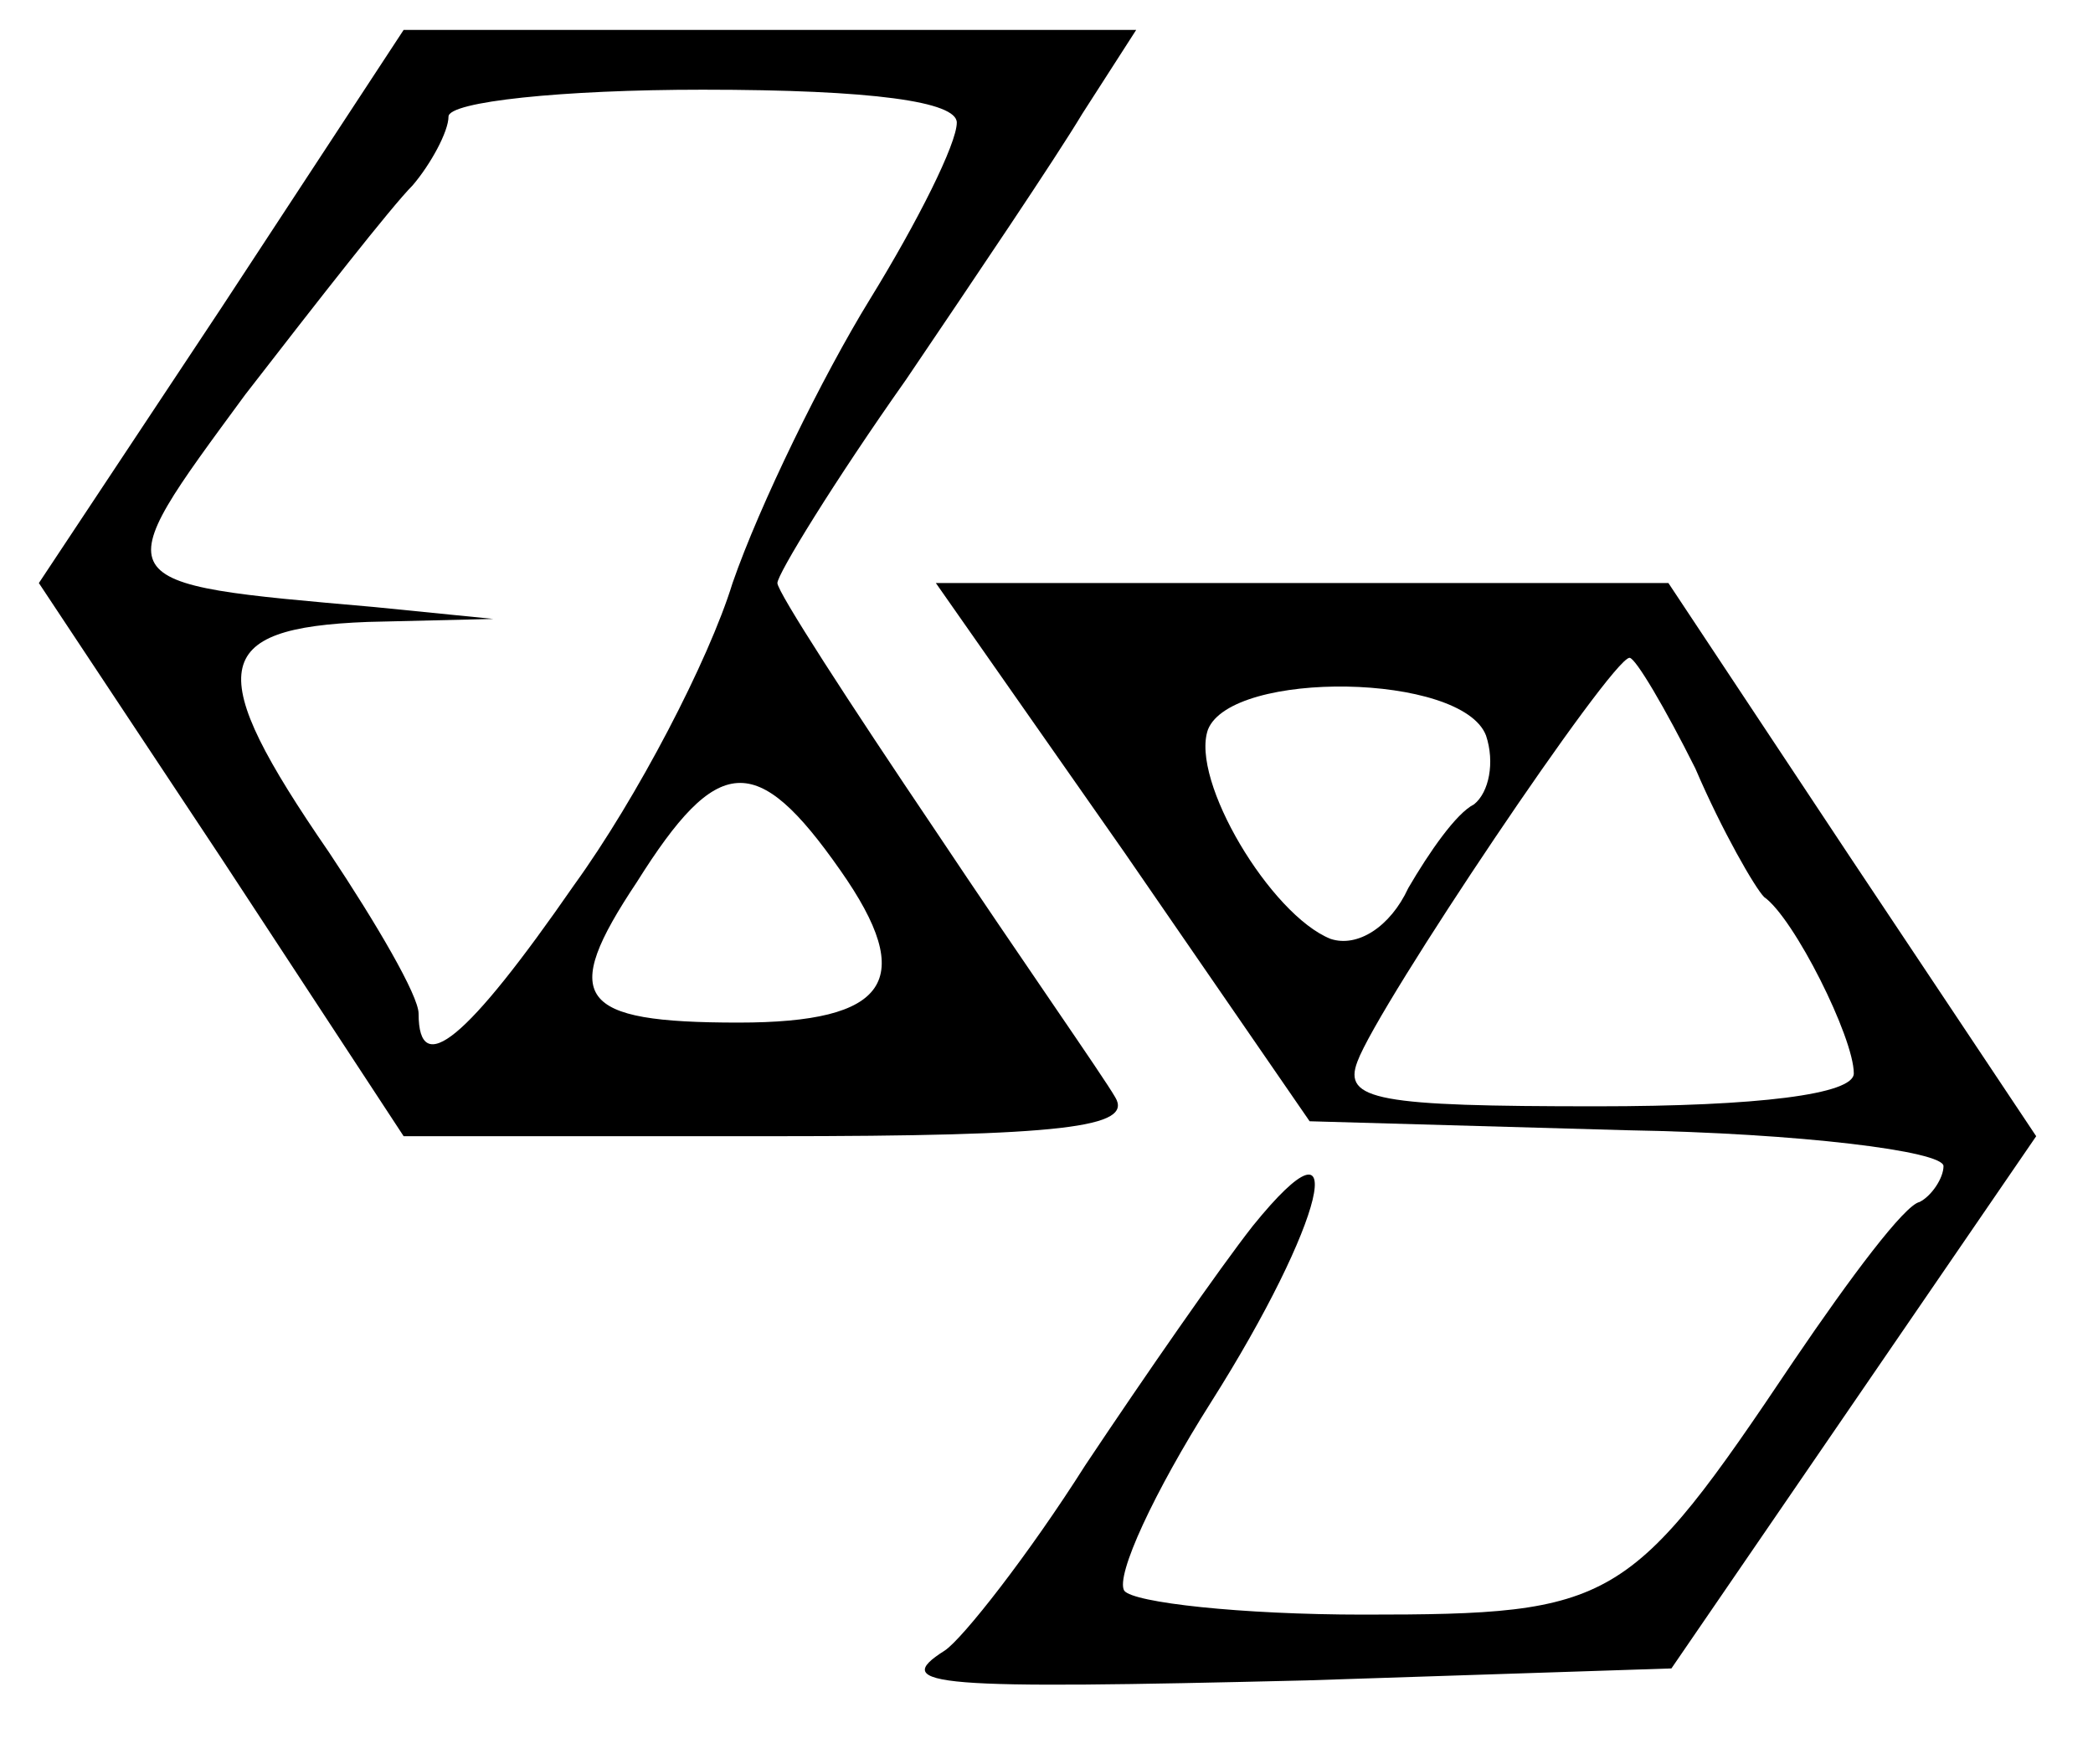
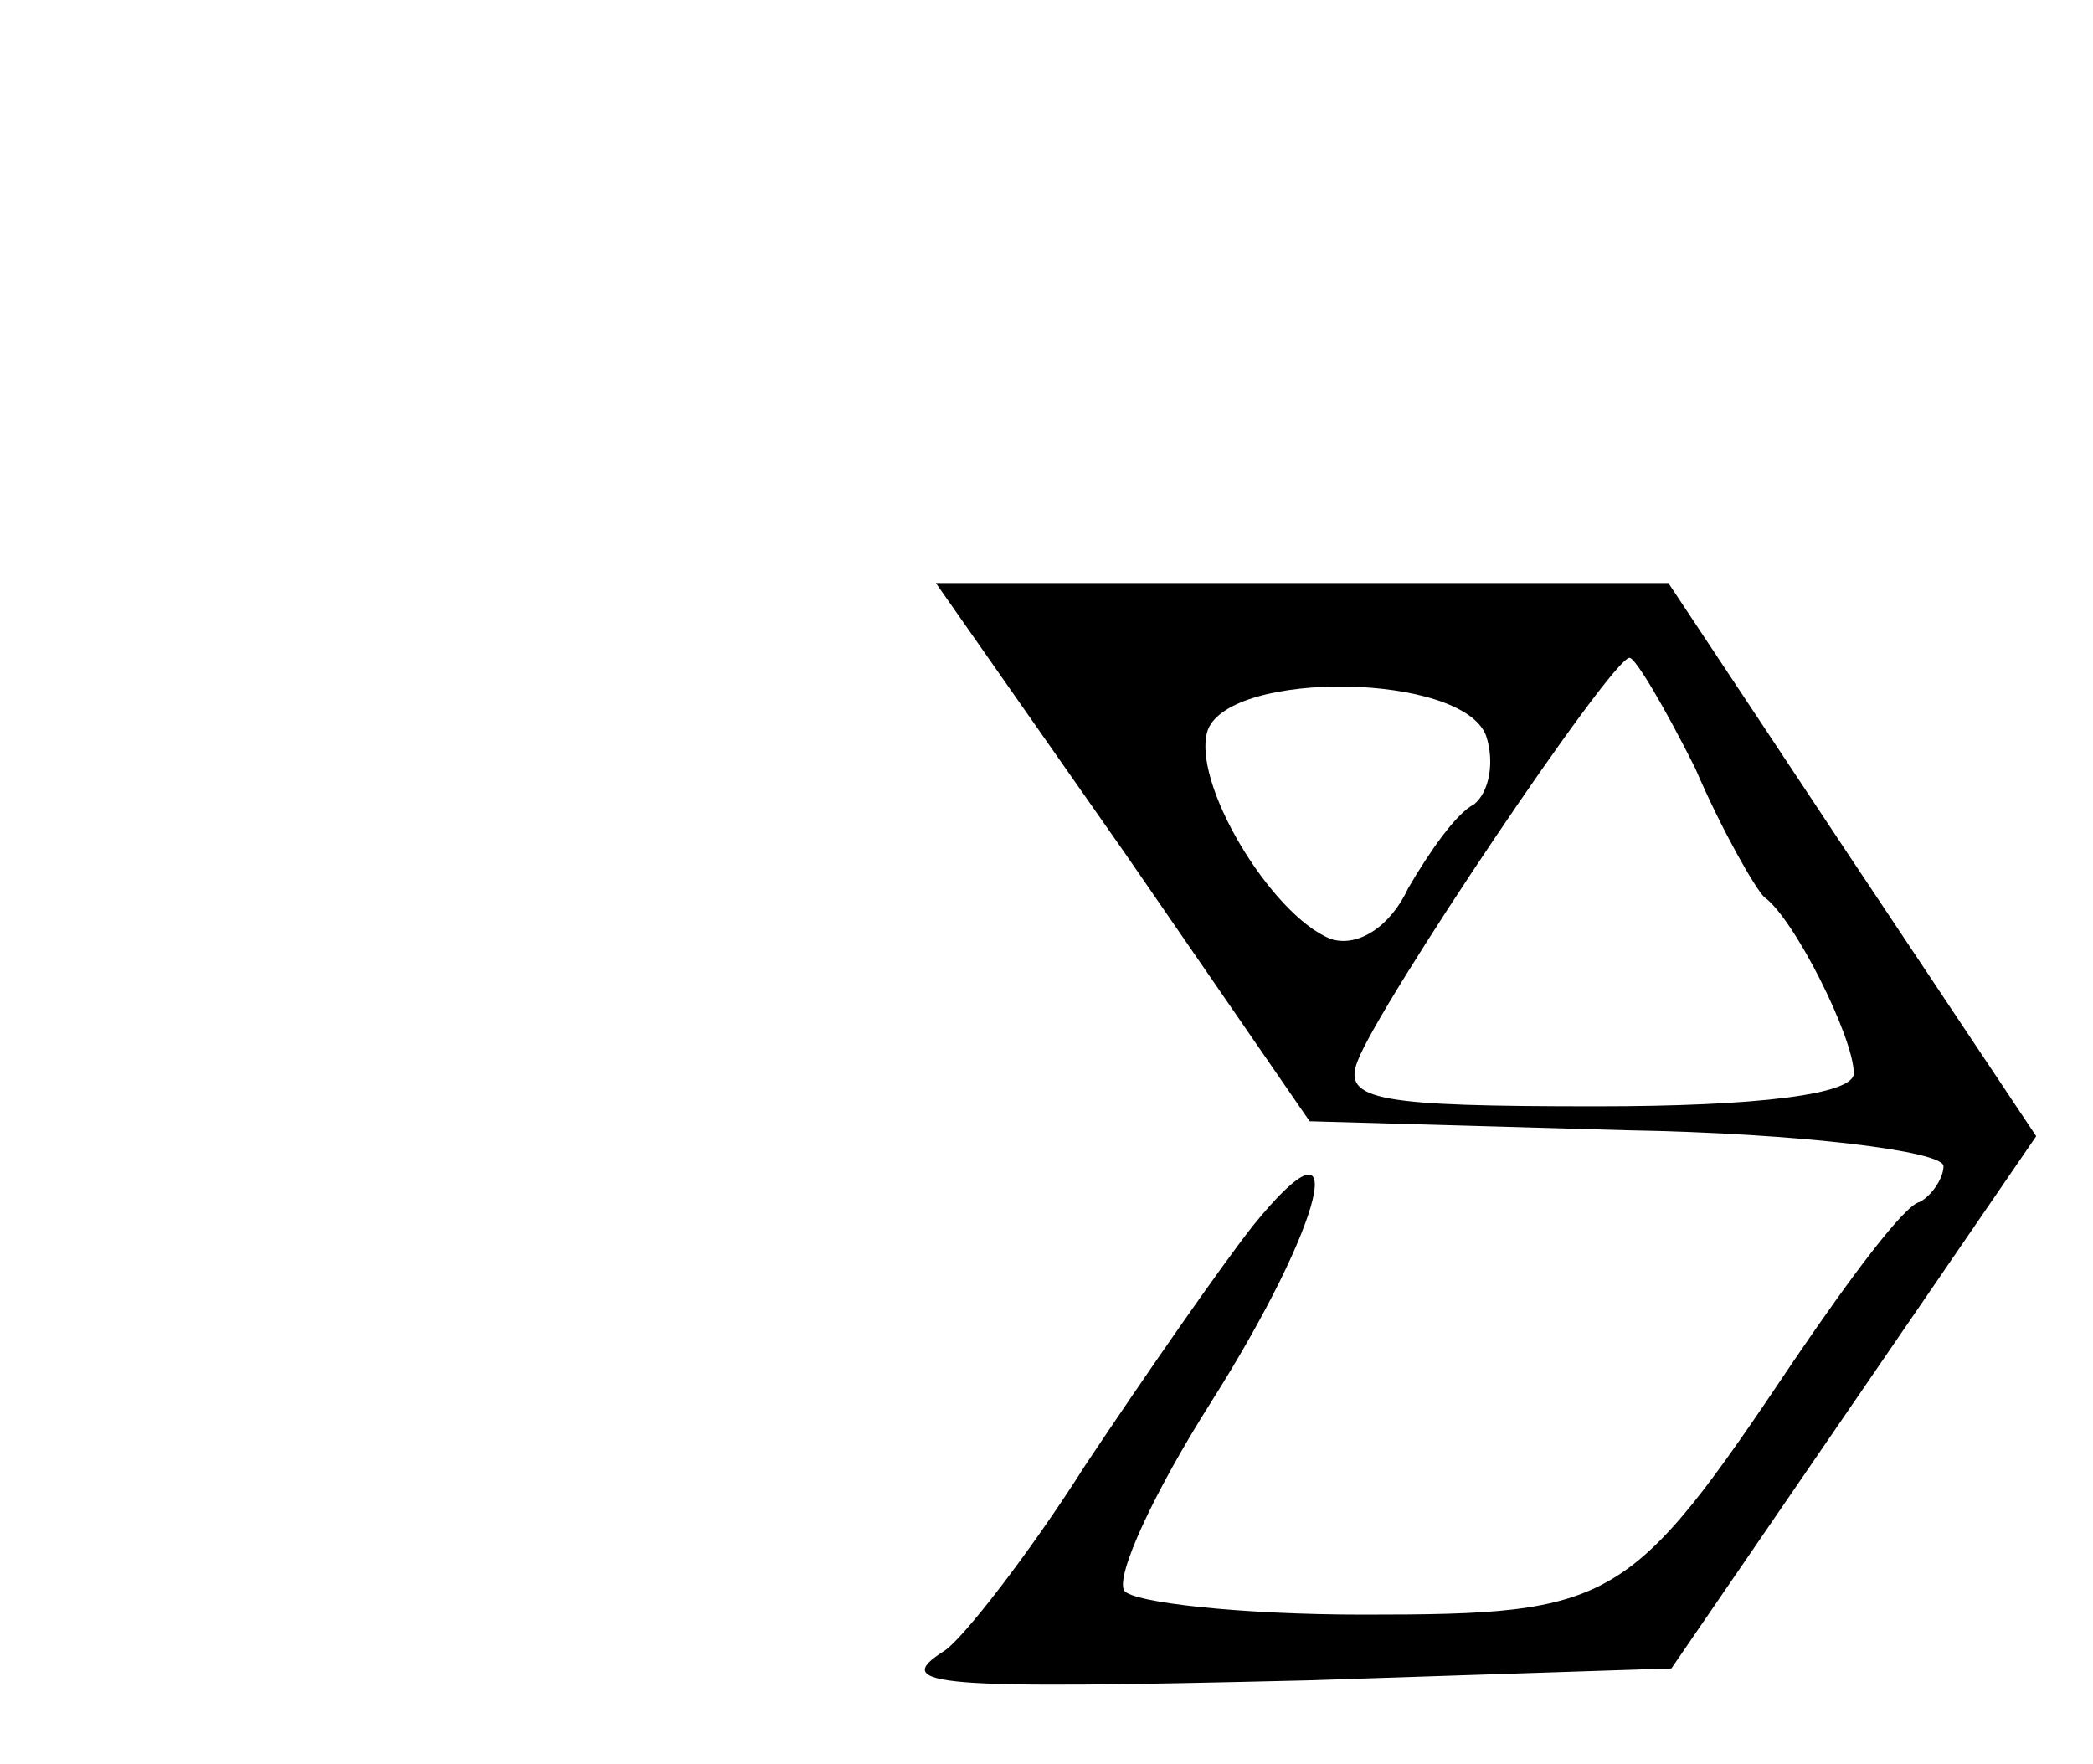
<svg xmlns="http://www.w3.org/2000/svg" version="1.0" width="70pt" height="59pt" viewBox="0 0 70 59" preserveAspectRatio="xMidYMid meet">
  <g transform="translate(0,59) scale(0.1,-0.1)" fill="#000000" stroke="none">
-     <path d="M74 487 l-61 -92 61 -92 61 -93 123 0 c98 0 121 3 115 13 -4 7 -32 47 -60 89 -29 43 -53 80 -53 83 0 3 19 34 43 68 23 34 50 74 59 89 l18 28 -123 0 -122 0 -61 -93z m246 62 c0 -7 -13 -33 -29 -59 -16 -26 -37 -69 -46 -95 -8 -26 -32 -72 -53 -101 -36 -52 -52 -65 -52 -43 0 6 -14 30 -30 54 -42 61 -40 75 13 77 l42 1 -40 4 c-91 8 -90 7 -43 71 24 31 49 63 56 70 6 7 12 18 12 23 0 5 38 9 85 9 57 0 85 -4 85 -11z m-39 -250 c26 -37 16 -51 -34 -51 -54 0 -60 8 -34 47 27 43 40 44 68 4z" />
    <path d="M376 305 l62 -90 106 -3 c58 -1 106 -7 106 -12 0 -4 -4 -10 -8 -12 -5 -1 -23 -25 -42 -53 -55 -82 -60 -85 -144 -85 -41 0 -77 4 -80 8 -3 5 10 33 29 63 38 60 48 101 14 59 -11 -14 -36 -50 -56 -80 -19 -30 -41 -58 -47 -62 -19 -12 -3 -13 121 -10 l122 4 61 89 61 89 -62 93 -61 92 -122 0 -123 0 63 -90z m191 28 c9 -21 20 -40 23 -43 10 -7 30 -47 30 -59 0 -7 -32 -11 -86 -11 -73 0 -85 2 -80 15 7 19 85 135 91 135 2 0 12 -17 22 -37z m-70 11 c3 -9 1 -19 -4 -23 -6 -3 -15 -16 -22 -28 -6 -13 -17 -20 -26 -17 -20 8 -47 53 -41 70 8 20 85 19 93 -2z" />
  </g>
</svg>